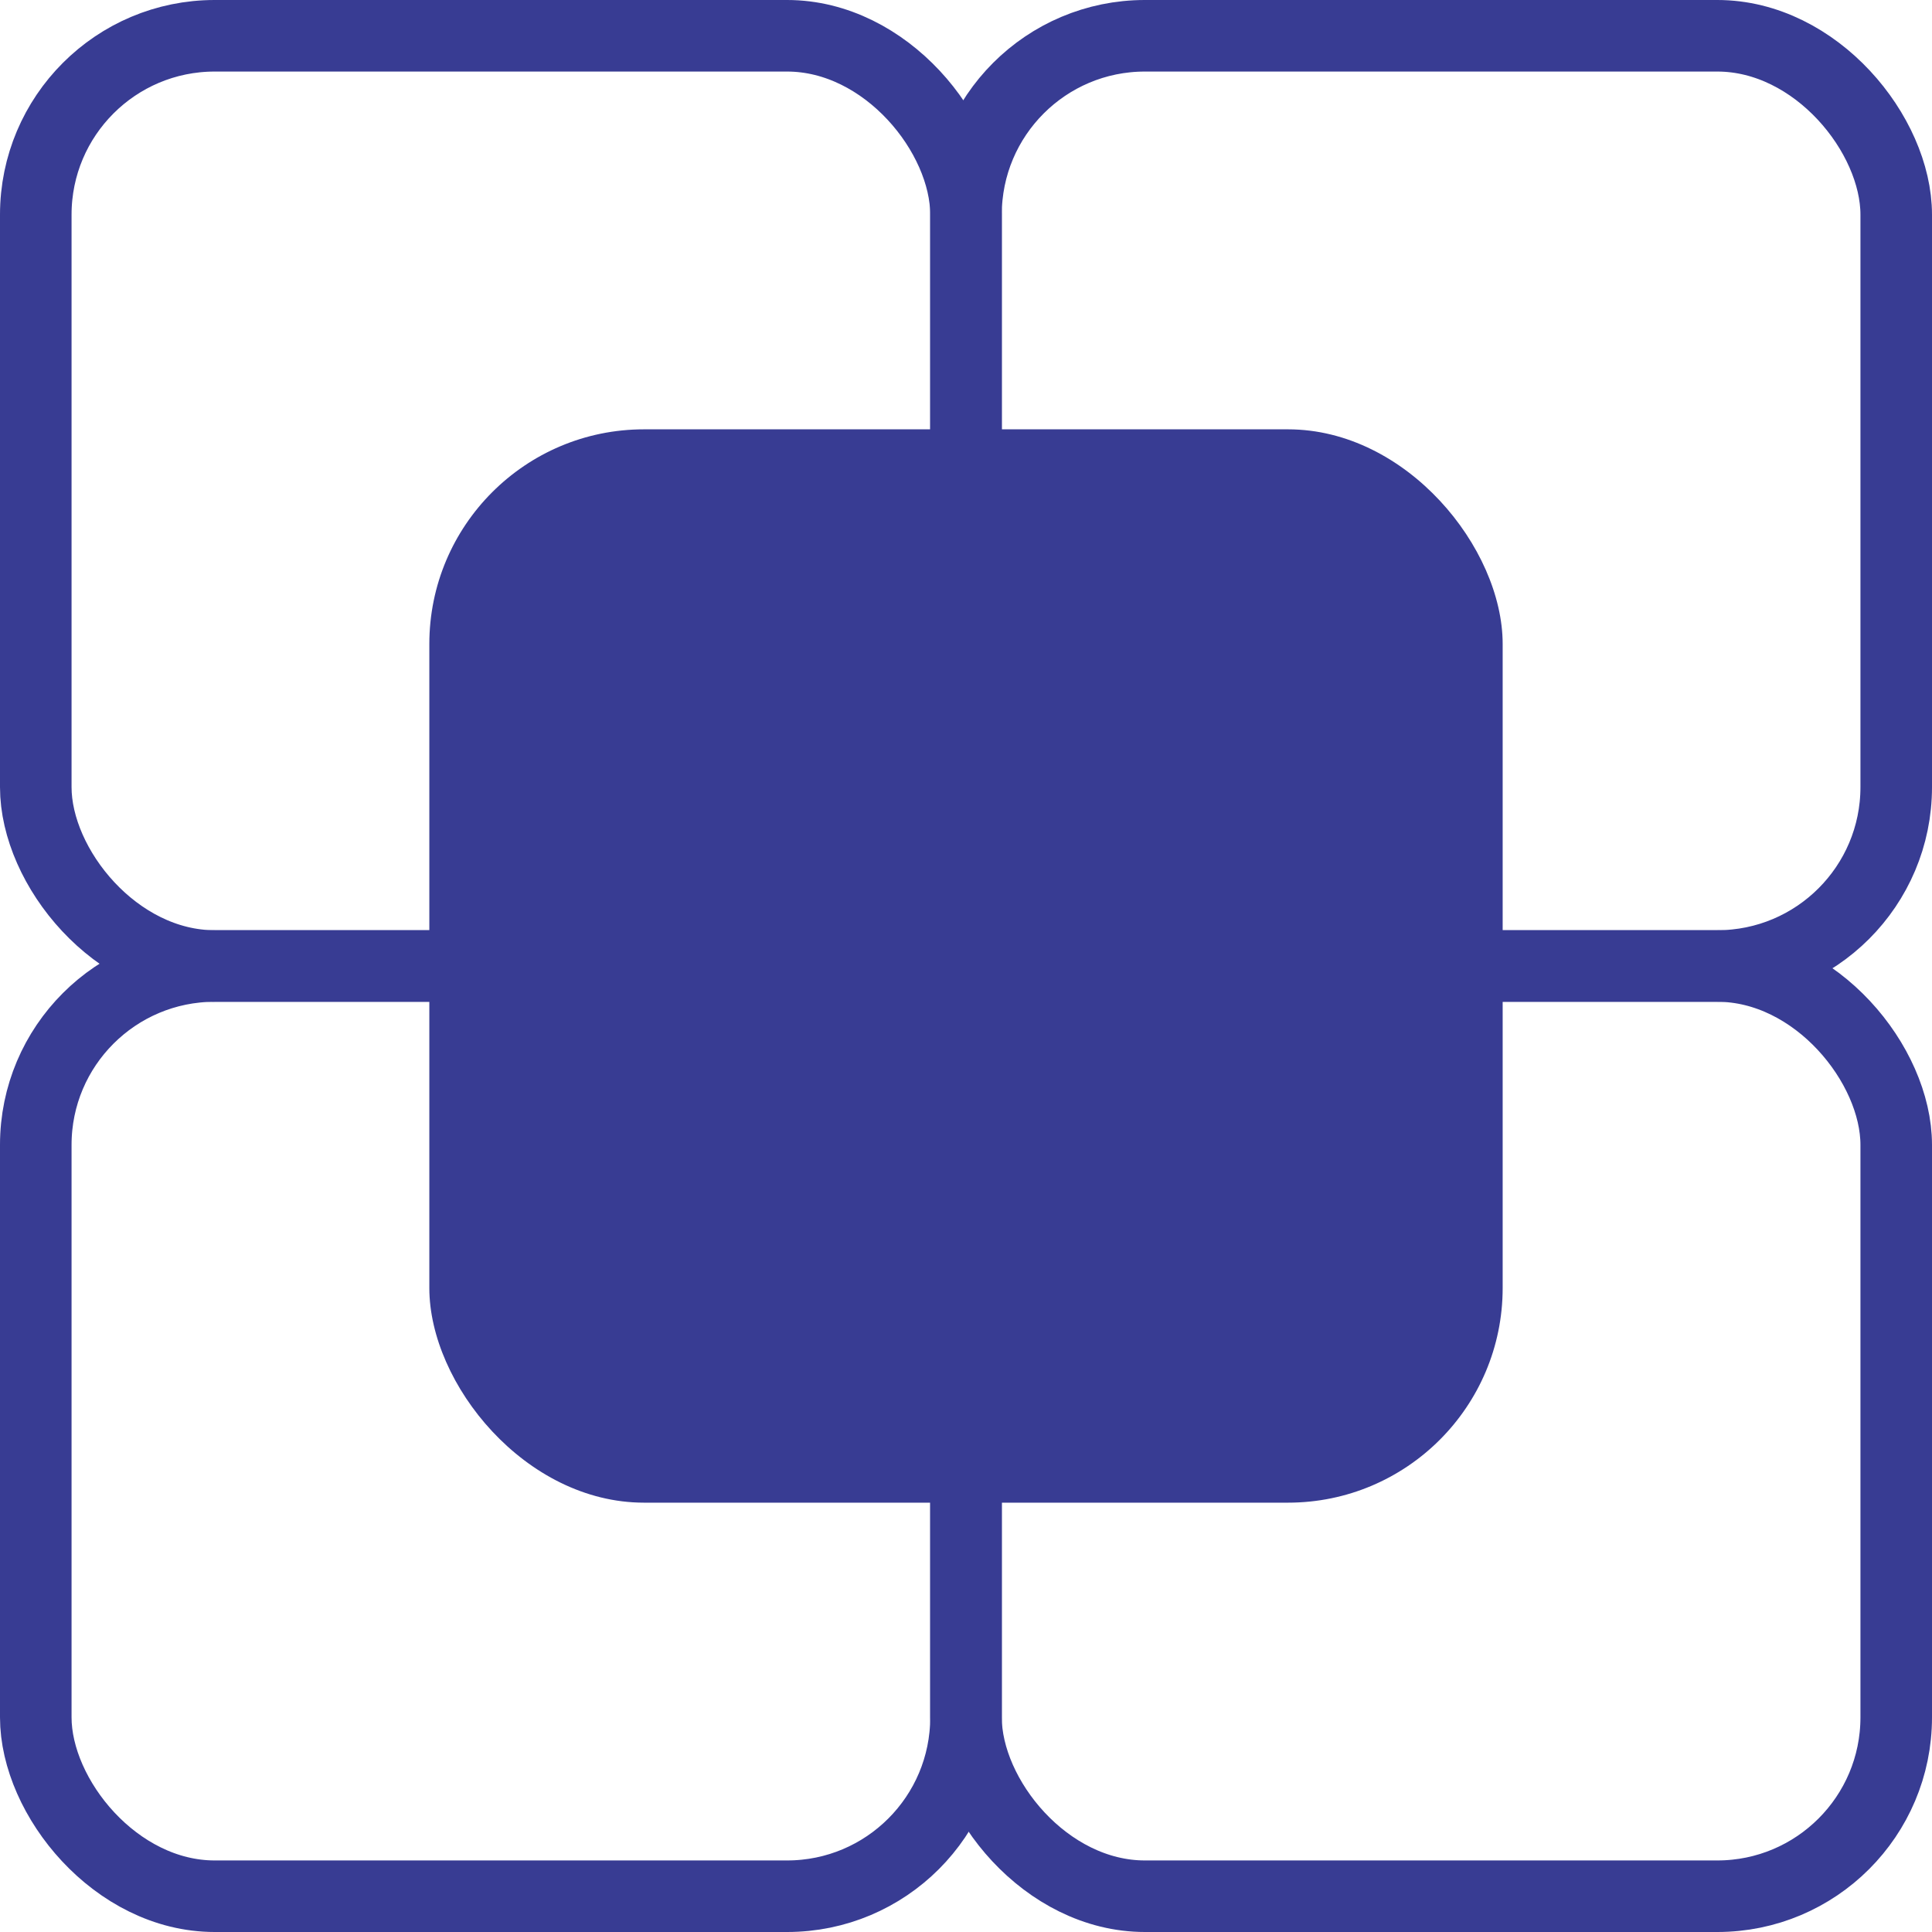
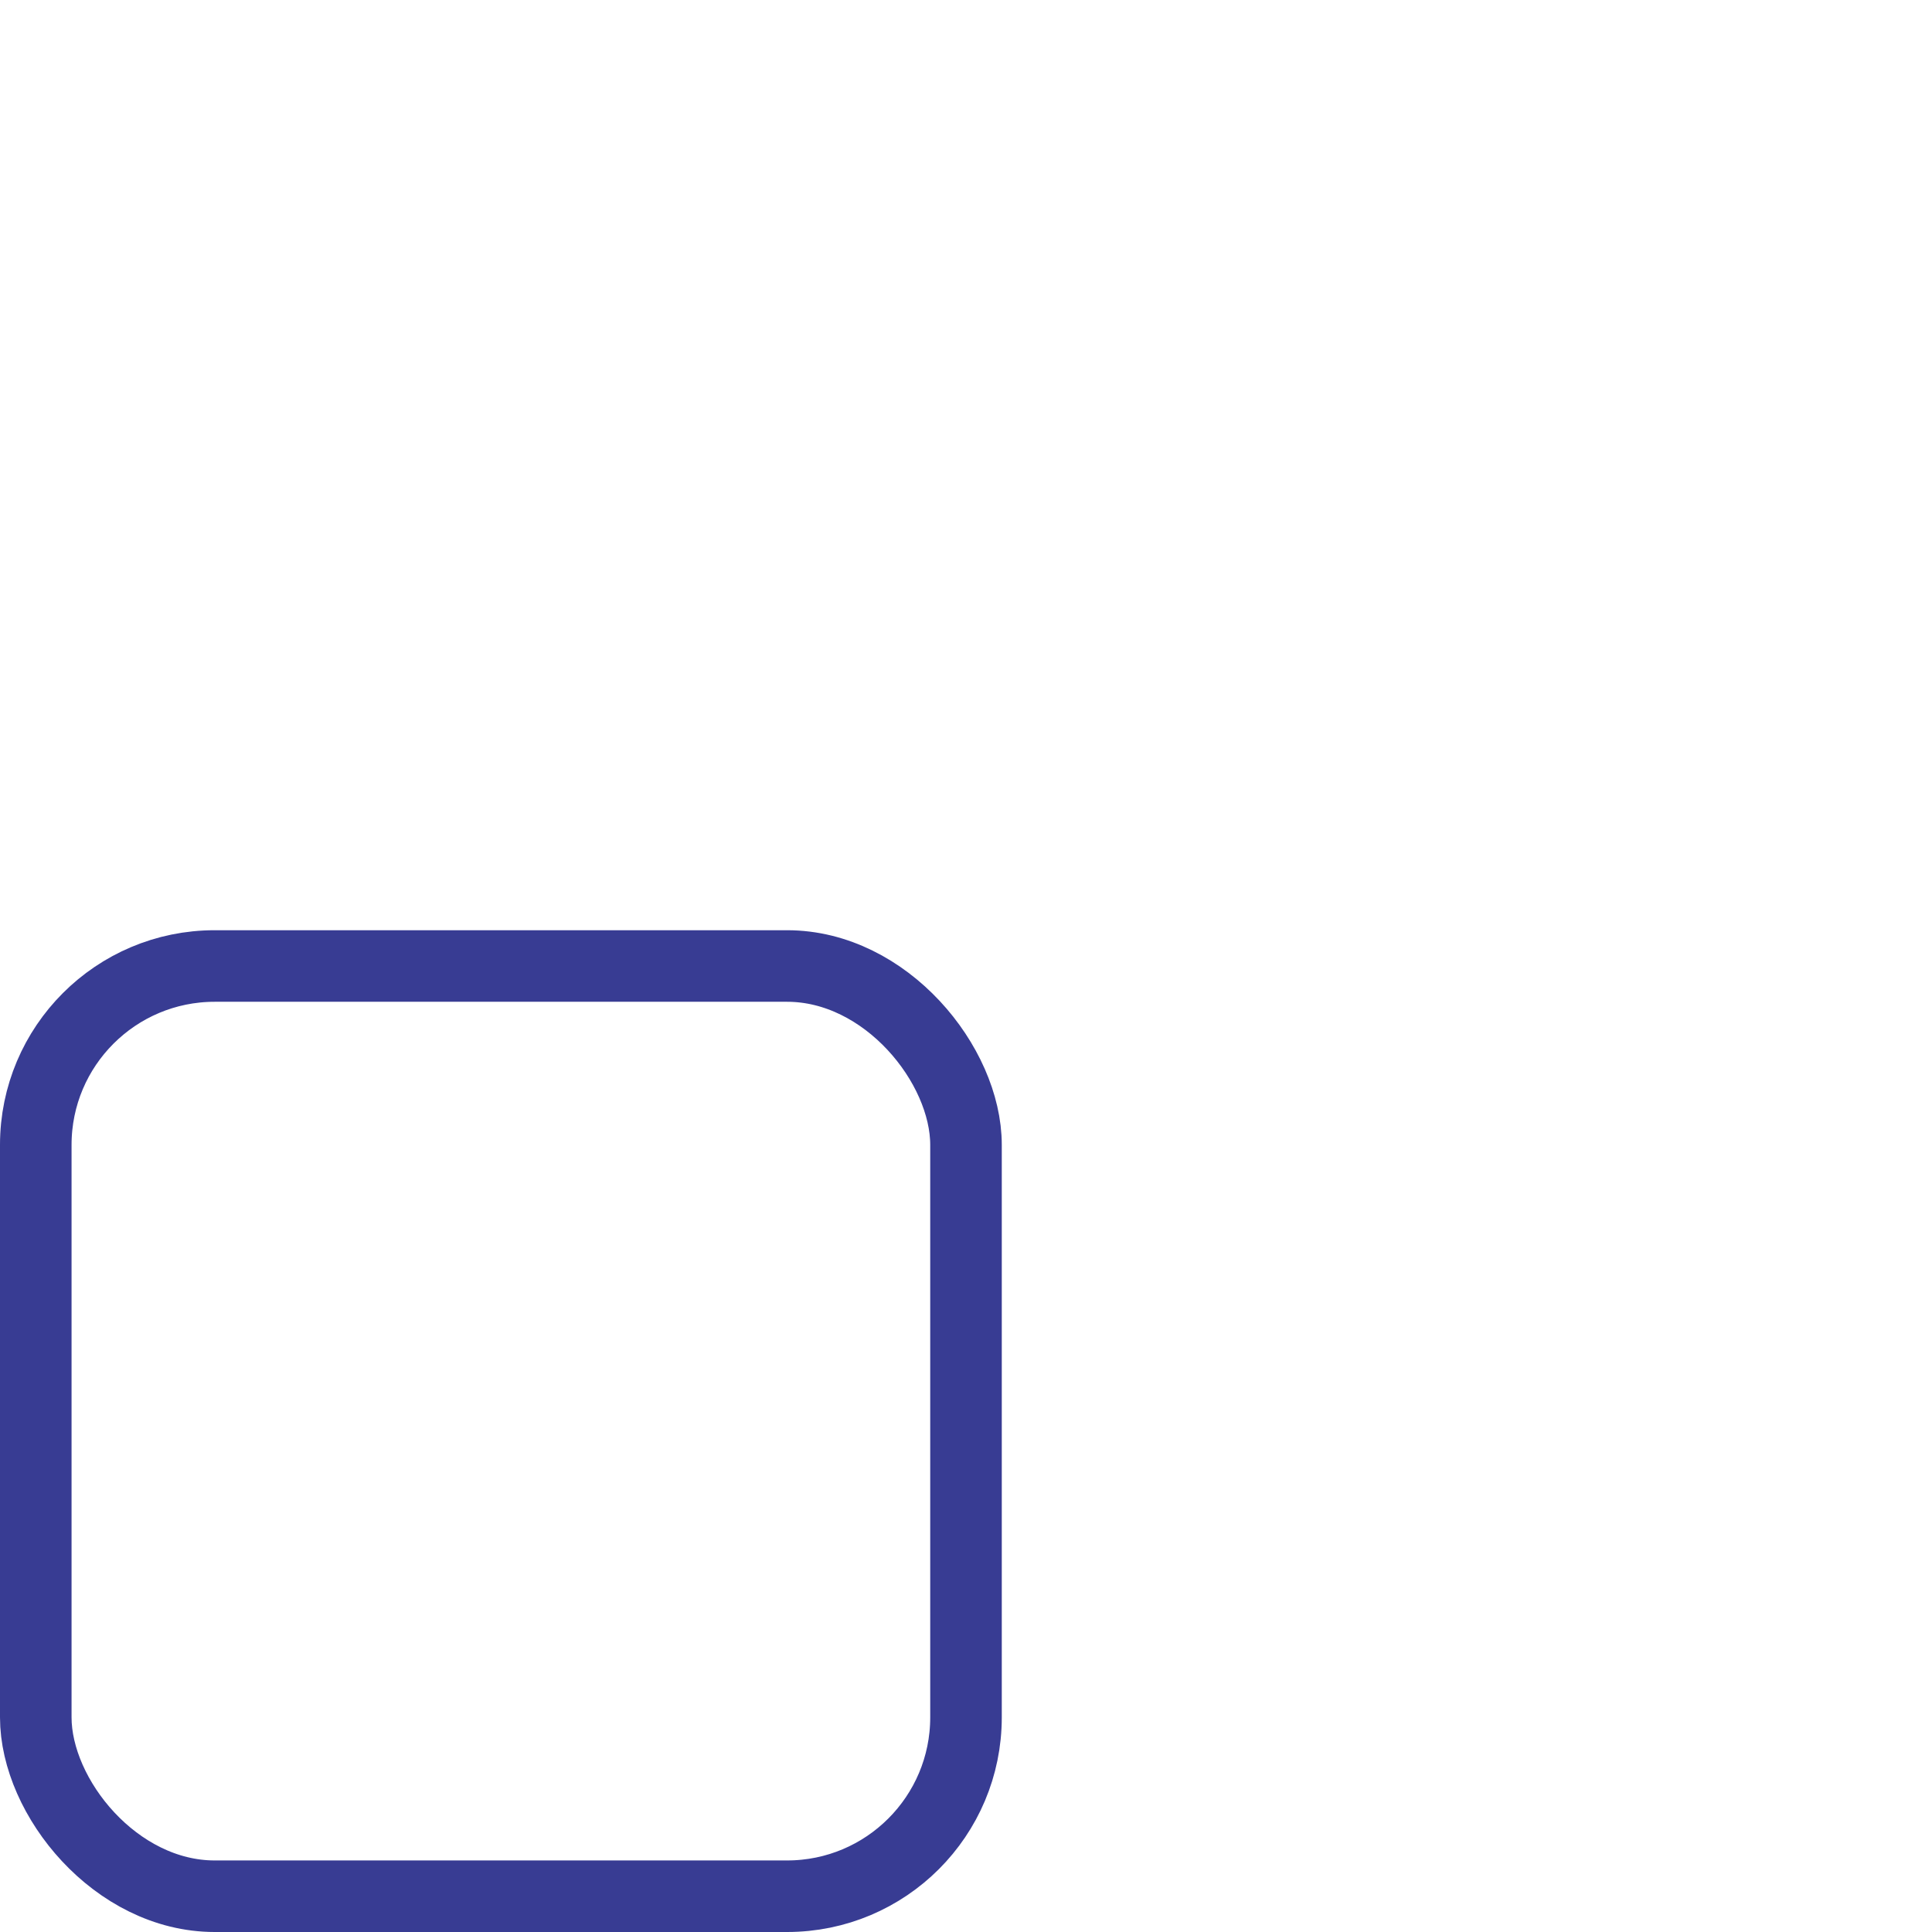
<svg xmlns="http://www.w3.org/2000/svg" width="27" height="27" viewBox="0 0 27 27" fill="none">
-   <rect x="13.5" y="13.5" width="13" height="13" rx="2.5" stroke="#383c93" />
  <rect x="0.5" y="13.5" width="13" height="13" rx="2.5" stroke="#383c93" />
-   <rect x="13.5" y="0.5" width="13" height="13" rx="2.5" stroke="#383c93" />
-   <rect x="0.5" y="0.5" width="13" height="13" rx="2.5" stroke="#383c93" />
-   <rect x="6" y="6" width="15" height="15" rx="3" fill="#383c93" />
</svg>